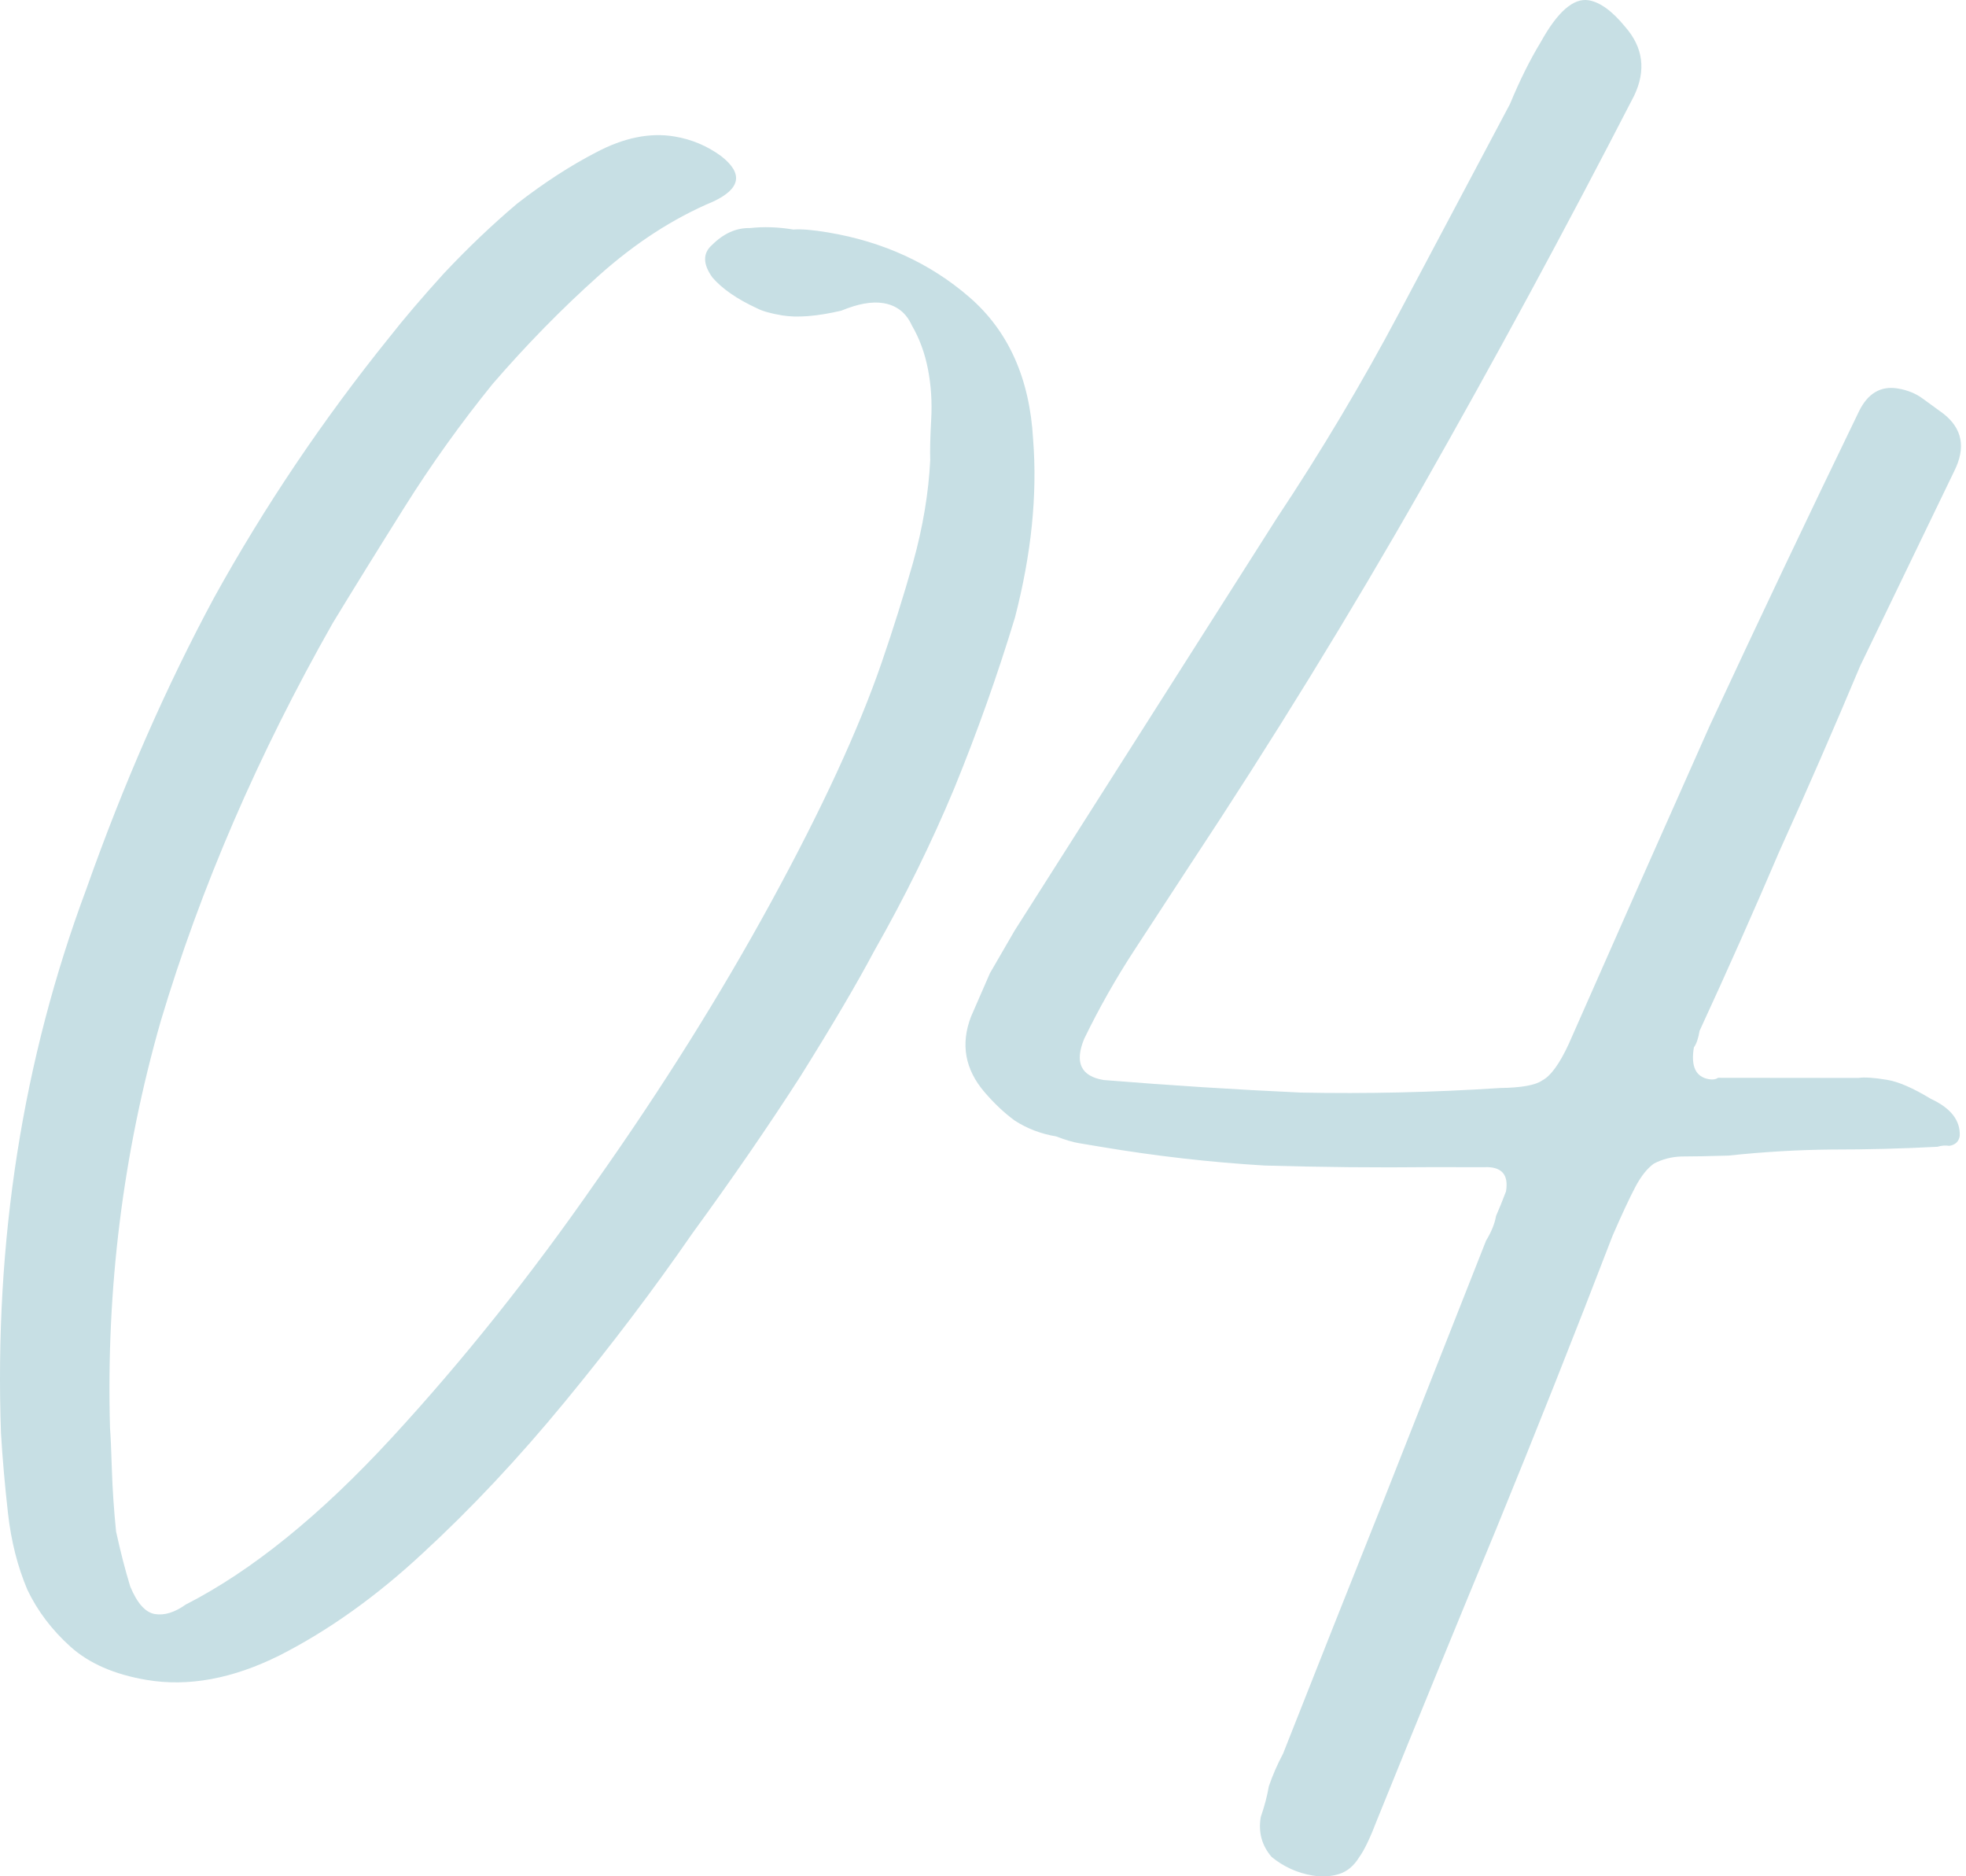
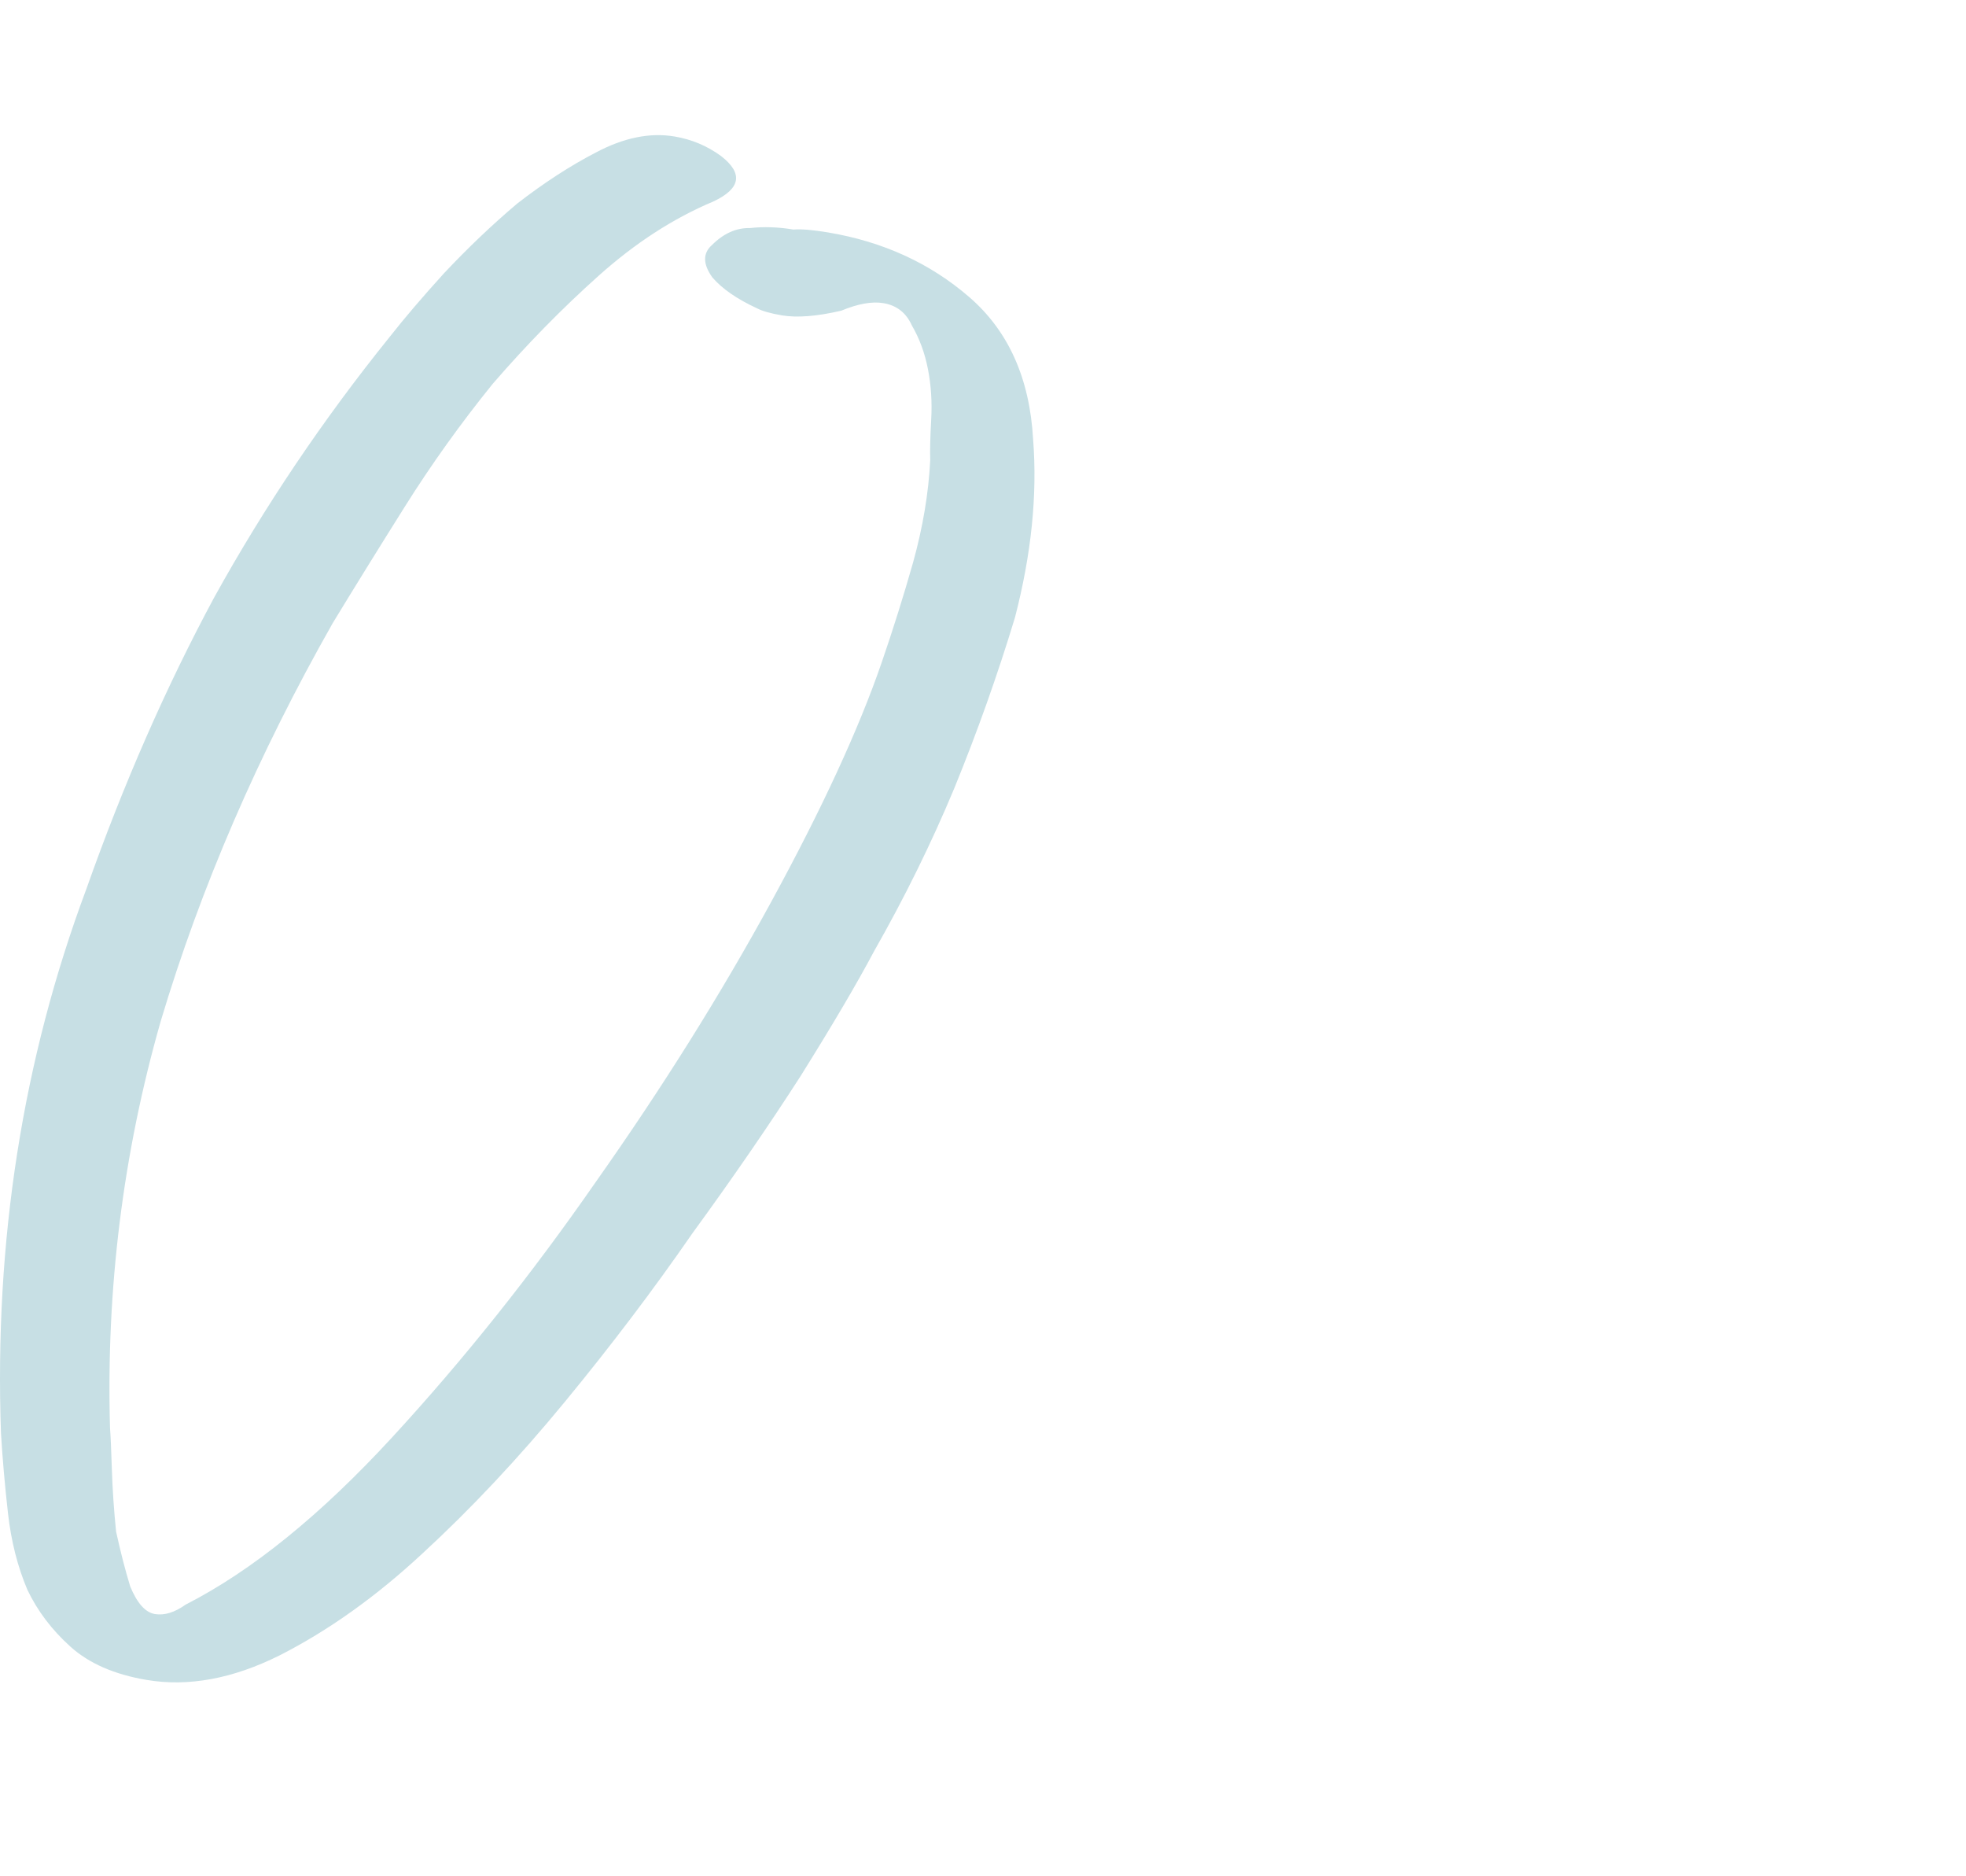
<svg xmlns="http://www.w3.org/2000/svg" width="131" height="125" viewBox="0 0 131 125" fill="none">
  <path d="M0.065 95.477C-0.386 82.672 1.511 70.585 5.756 59.217C8.227 52.228 11.066 45.755 14.273 39.798C17.628 33.736 21.519 27.959 25.947 22.467C26.938 21.205 28.151 19.784 29.584 18.206C31.166 16.523 32.789 14.977 34.454 13.568C36.245 12.179 37.995 11.044 39.701 10.161C41.556 9.173 43.304 8.817 44.946 9.092C46.083 9.283 47.115 9.716 48.041 10.391C49.535 11.55 49.365 12.561 47.532 13.423C44.877 14.536 42.328 16.187 39.883 18.375C37.437 20.562 35.087 22.961 32.831 25.57C30.701 28.2 28.75 30.926 26.978 33.746C25.206 36.566 23.603 39.155 22.169 41.512C17.19 50.289 13.369 59.13 10.707 68.036C8.192 76.837 7.066 85.87 7.331 95.137C7.372 95.663 7.413 96.579 7.454 97.885C7.495 99.191 7.588 100.57 7.734 102.024C8.028 103.372 8.343 104.594 8.678 105.689C9.141 106.806 9.688 107.417 10.319 107.523C10.951 107.629 11.636 107.419 12.373 106.893C16.777 104.644 21.361 100.932 26.126 95.756C30.891 90.58 35.414 84.909 39.695 78.743C44.124 72.471 48.026 66.241 51.402 60.053C54.778 53.865 57.226 48.56 58.747 44.139C59.508 41.929 60.205 39.708 60.839 37.476C61.494 35.118 61.875 32.844 61.983 30.654C61.962 30.001 61.984 29.095 62.049 27.937C62.113 26.779 62.041 25.663 61.831 24.588C61.622 23.514 61.265 22.545 60.76 21.681C60.382 20.838 59.751 20.343 58.866 20.195C58.108 20.067 57.171 20.235 56.054 20.697C54.432 21.075 53.116 21.178 52.105 21.009C51.347 20.882 50.789 20.723 50.431 20.533C49.105 19.921 48.116 19.236 47.464 18.477C46.833 17.592 46.823 16.876 47.434 16.329C48.215 15.55 49.057 15.172 49.963 15.194C50.89 15.09 51.858 15.123 52.869 15.292C53.395 15.25 54.164 15.314 55.175 15.484C58.839 16.098 61.975 17.534 64.584 19.79C67.193 22.046 68.612 25.206 68.839 29.271C69.13 32.957 68.726 36.915 67.627 41.147C66.465 44.979 65.113 48.779 63.572 52.547C62.052 56.189 60.279 59.788 58.254 63.346C57.115 65.493 55.48 68.271 53.349 71.68C51.24 74.963 48.836 78.457 46.136 82.161C43.563 85.886 40.727 89.632 37.627 93.398C34.528 97.165 31.365 100.531 28.14 103.497C25.062 106.358 21.89 108.619 18.625 110.28C15.506 111.835 12.557 112.379 9.778 111.913C7.63 111.553 5.935 110.814 4.694 109.697C3.453 108.579 2.496 107.315 1.823 105.903C1.172 104.365 0.742 102.669 0.533 100.816C0.324 98.963 0.168 97.183 0.065 95.477Z" fill="#C7DFE4" />
-   <path d="M65.607 72.762C64.303 71.244 63.999 69.57 64.696 67.738C65.118 66.77 65.54 65.801 65.962 64.833C66.511 63.886 67.059 62.939 67.608 61.992L85.073 34.526C88.026 30.085 90.737 25.539 93.206 20.887C95.674 16.236 98.143 11.584 100.612 6.932C101.266 5.353 101.952 3.975 102.669 2.796C103.787 0.776 104.852 -0.15 105.862 0.019C106.62 0.147 107.431 0.737 108.293 1.791C109.492 3.161 109.691 4.688 108.889 6.372C104.268 15.339 99.562 24.032 94.773 32.451C89.984 40.87 84.805 49.289 79.237 57.707C78.014 59.58 76.79 61.453 75.567 63.326C74.344 65.2 73.236 67.157 72.244 69.199C71.59 70.778 72.021 71.694 73.537 71.948C78.022 72.311 82.392 72.589 86.646 72.783C91.047 72.872 95.48 72.771 99.945 72.481C101.377 72.461 102.315 72.293 102.757 71.978C103.326 71.684 103.917 70.873 104.529 69.547C107.674 62.411 110.808 55.338 113.932 48.328C117.183 41.34 120.496 34.362 123.873 27.394C124.463 26.195 125.327 25.69 126.464 25.881C127.096 25.987 127.644 26.208 128.106 26.546C128.569 26.883 129.032 27.221 129.495 27.558C130.758 28.549 130.999 29.823 130.218 31.381L123.95 44.358C122.219 48.484 120.425 52.6 118.568 56.704C116.858 60.704 115.085 64.693 113.248 68.671C113.164 69.177 113.037 69.545 112.868 69.777C112.656 71.04 112.993 71.746 113.877 71.894C114.13 71.937 114.33 71.905 114.477 71.8C116.036 71.802 117.594 71.803 119.153 71.805C120.711 71.806 122.269 71.808 123.828 71.81C124.228 71.747 124.87 71.79 125.755 71.938C126.513 72.065 127.481 72.487 128.66 73.204C129.986 73.817 130.627 74.638 130.584 75.67C130.521 76.049 130.289 76.27 129.888 76.333C129.636 76.291 129.373 76.311 129.099 76.395C126.74 76.519 124.392 76.58 122.054 76.578C119.843 76.597 117.547 76.731 115.167 76.982C113.861 77.022 112.819 77.042 112.04 77.042C111.387 77.062 110.776 77.219 110.207 77.514C109.764 77.829 109.353 78.345 108.973 79.06C108.593 79.776 108.087 80.86 107.454 82.312C104.92 88.902 102.333 95.417 99.695 101.859C97.077 108.174 94.438 114.616 91.778 121.184C91.313 122.405 90.912 123.247 90.575 123.71C90.216 124.299 89.763 124.678 89.215 124.846C88.667 125.013 88.078 125.044 87.446 124.939C86.435 124.769 85.53 124.357 84.731 123.704C84.078 122.945 83.837 122.06 84.007 121.049C84.26 120.313 84.44 119.628 84.546 118.997C84.799 118.26 85.116 117.534 85.496 116.818C87.755 111.092 90.003 105.429 92.241 99.829C94.501 94.103 96.76 88.377 99.019 82.651C99.377 82.062 99.599 81.515 99.684 81.01C99.895 80.525 100.117 79.978 100.349 79.368C100.54 78.23 100.045 77.693 98.866 77.755L95.359 77.751C91.716 77.79 88.02 77.754 84.272 77.645C80.671 77.431 77.038 77.017 73.374 76.402C72.869 76.318 72.364 76.233 71.858 76.148C71.479 76.085 70.984 75.937 70.374 75.704C69.363 75.535 68.448 75.186 67.627 74.659C66.932 74.153 66.259 73.521 65.607 72.762Z" fill="#C7DFE4" />
</svg>